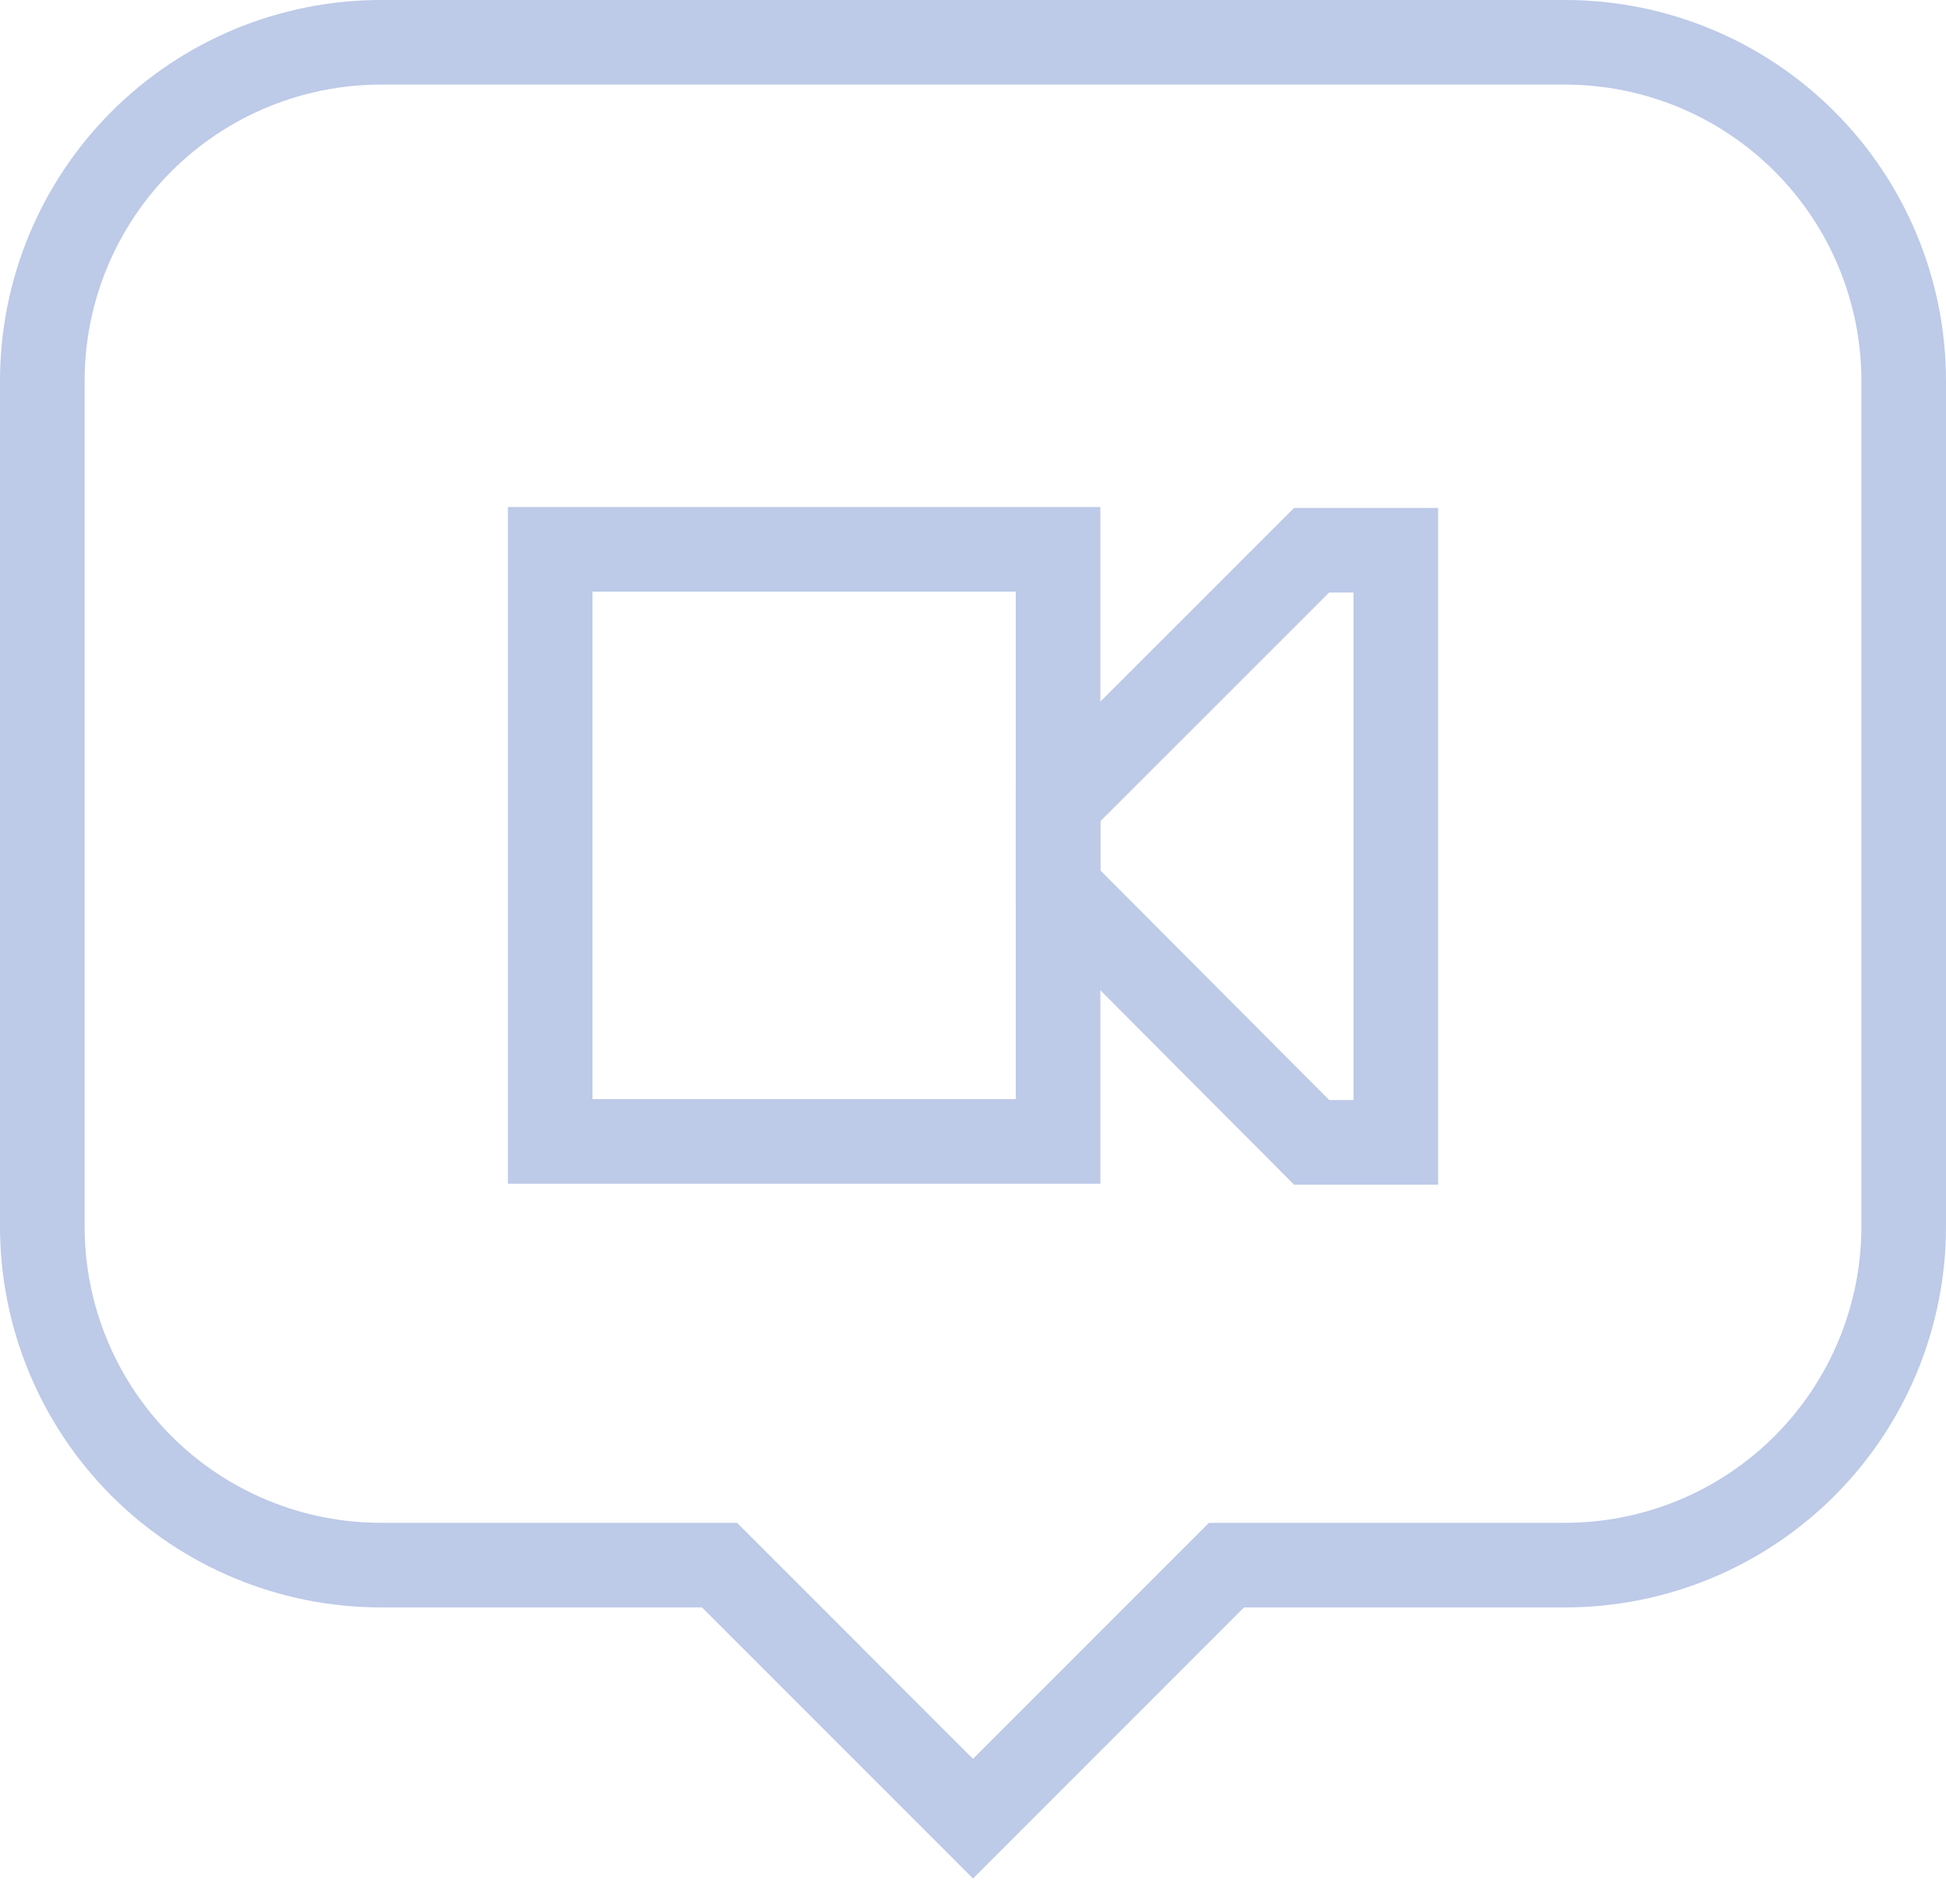
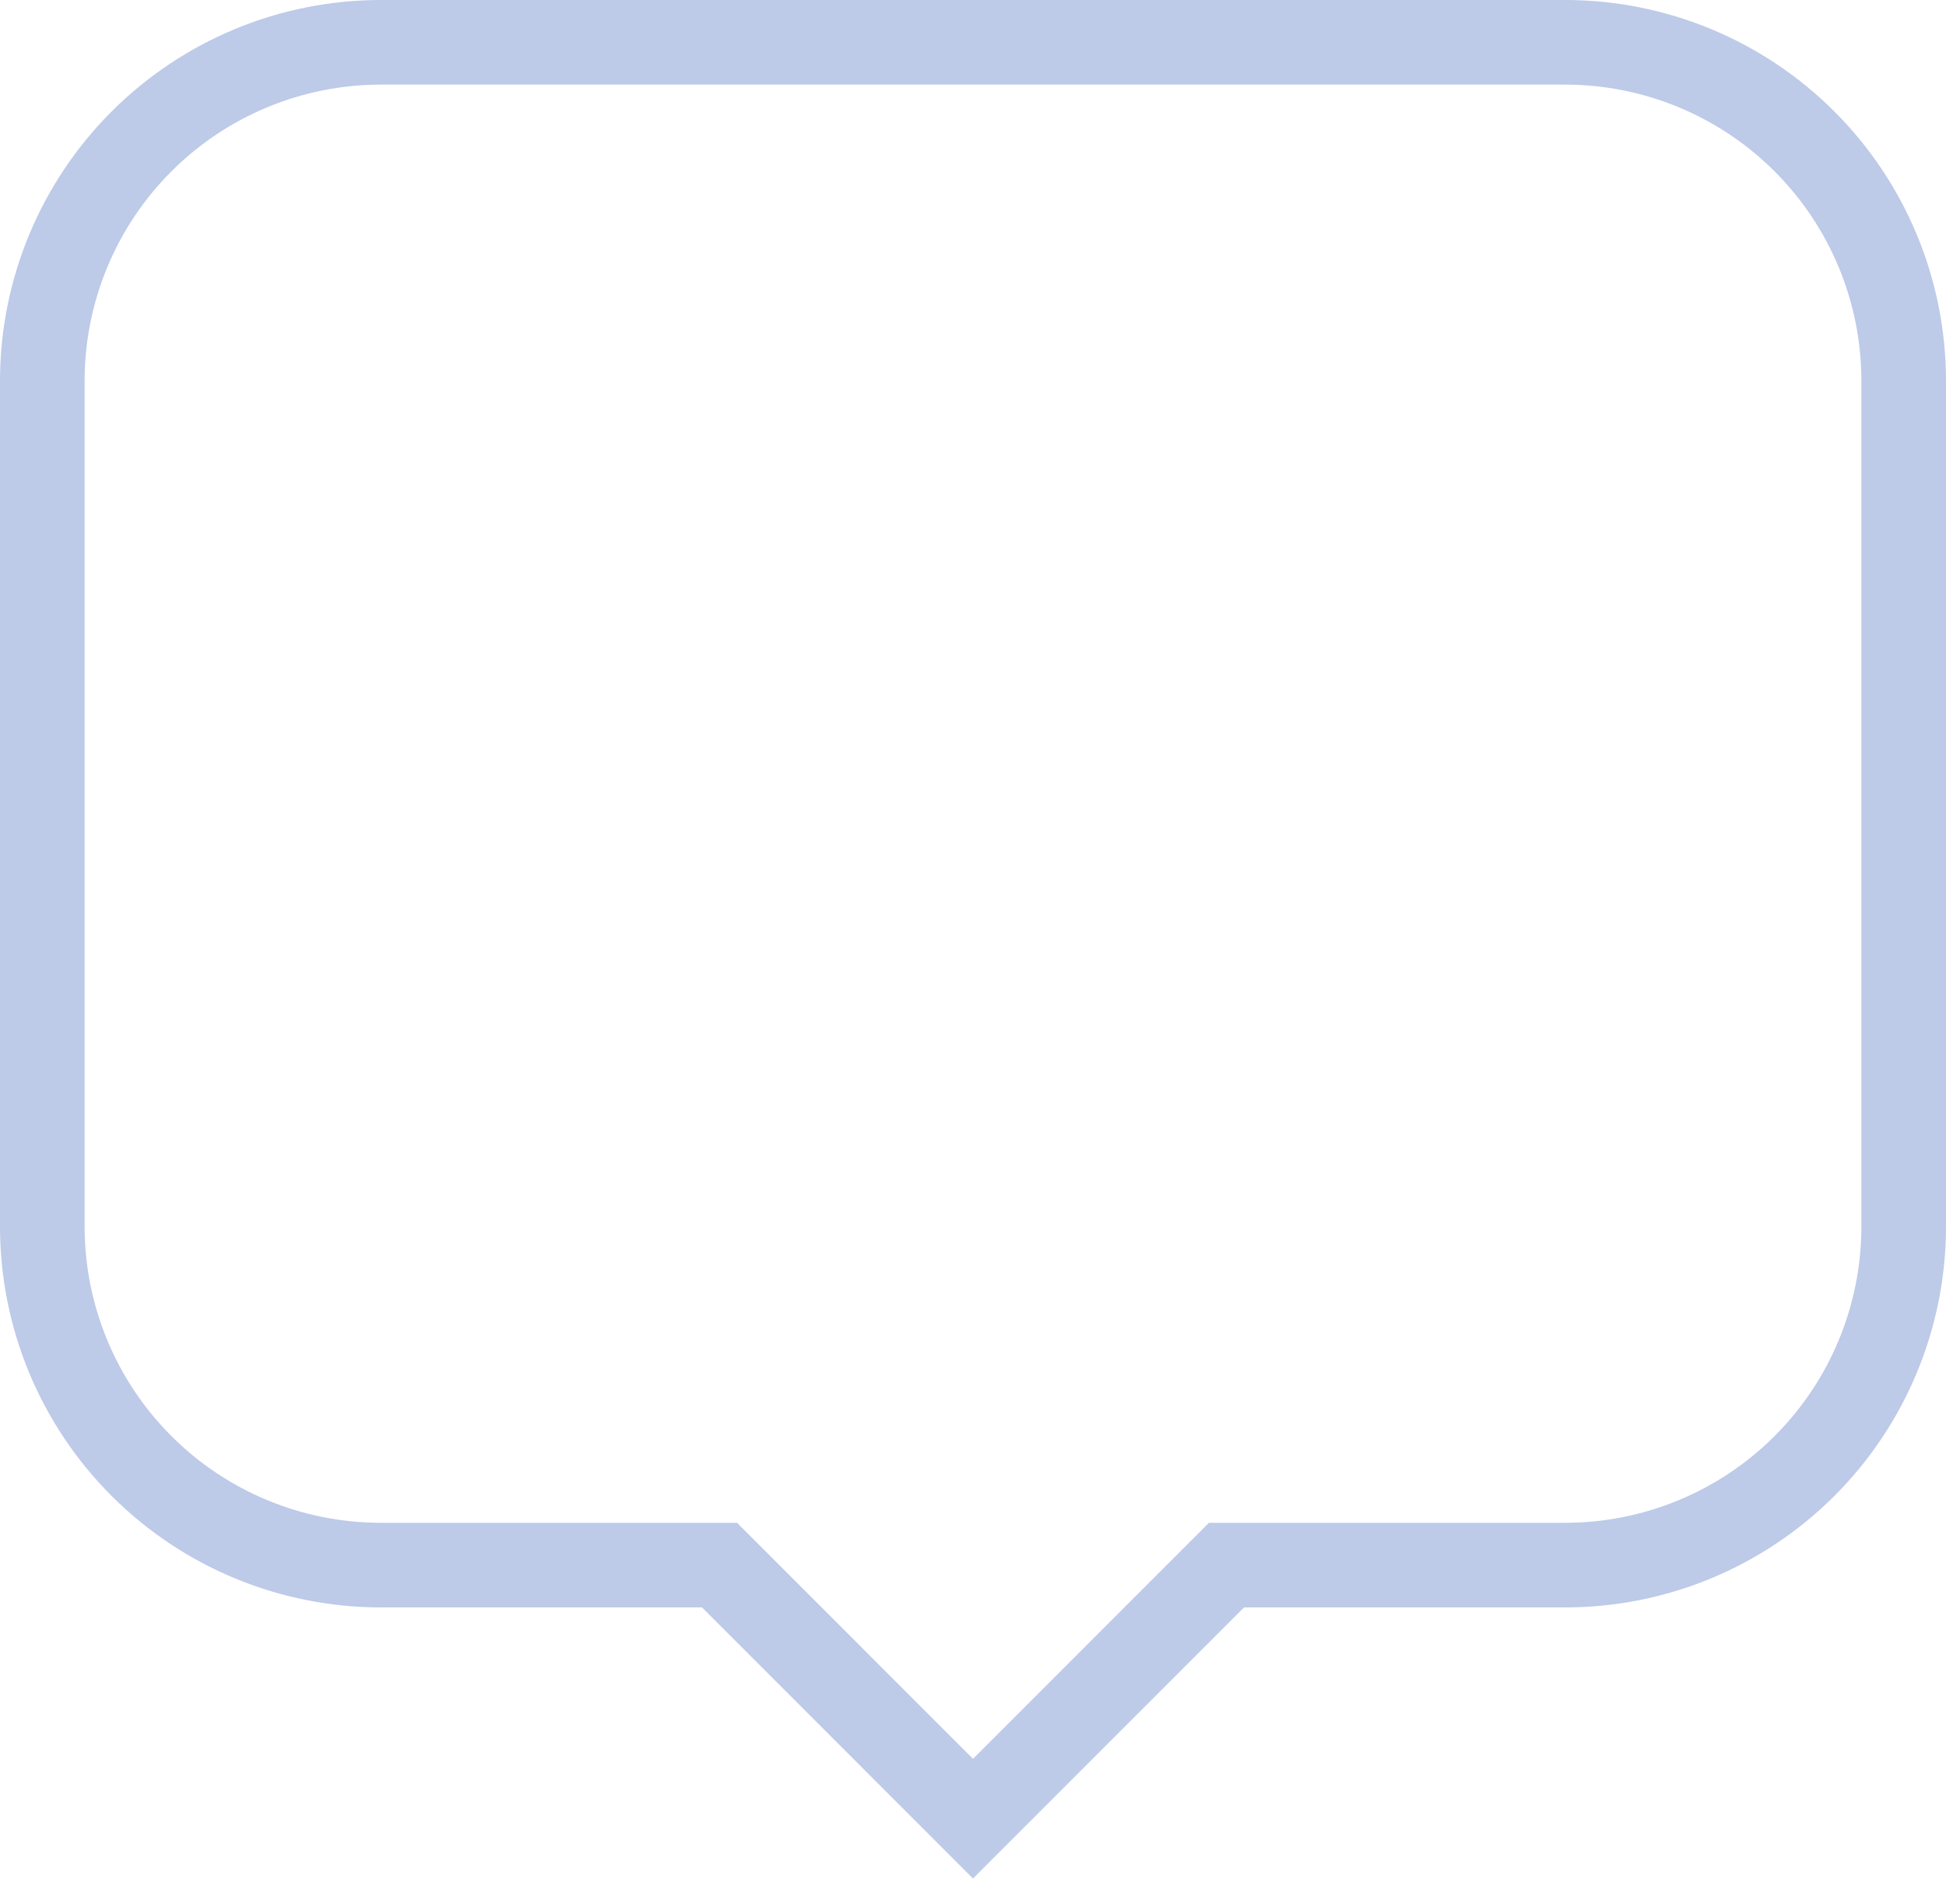
<svg xmlns="http://www.w3.org/2000/svg" width="46" height="45" viewBox="0 0 46 45" fill="none">
  <path d="M36.996 1H9.004C6.881 1 4.845 1.843 3.344 3.344C1.843 4.845 1 6.881 1 9.004V28.992C1 31.115 1.843 33.151 3.344 34.652C4.845 36.153 6.881 36.996 9.004 36.996H17.008L23 42.989L28.992 36.996H36.996C39.119 36.996 41.155 36.153 42.656 34.652C44.157 33.151 45 31.115 45 28.992V9.004C45 6.881 44.157 4.845 42.656 3.344C41.155 1.843 39.119 1 36.996 1Z" stroke="#BDCAE8" stroke-width="2" stroke-miterlimit="10" />
-   <path d="M25.011 12.985H13.006V26.981H25.011V12.985Z" stroke="#BDCAE8" stroke-width="2" stroke-miterlimit="10" />
-   <path d="M25.011 18.998V20.988L31.004 27.002H32.994V13.006H31.004L25.011 18.998Z" stroke="#BDCAE8" stroke-width="2" stroke-miterlimit="10" />
</svg>